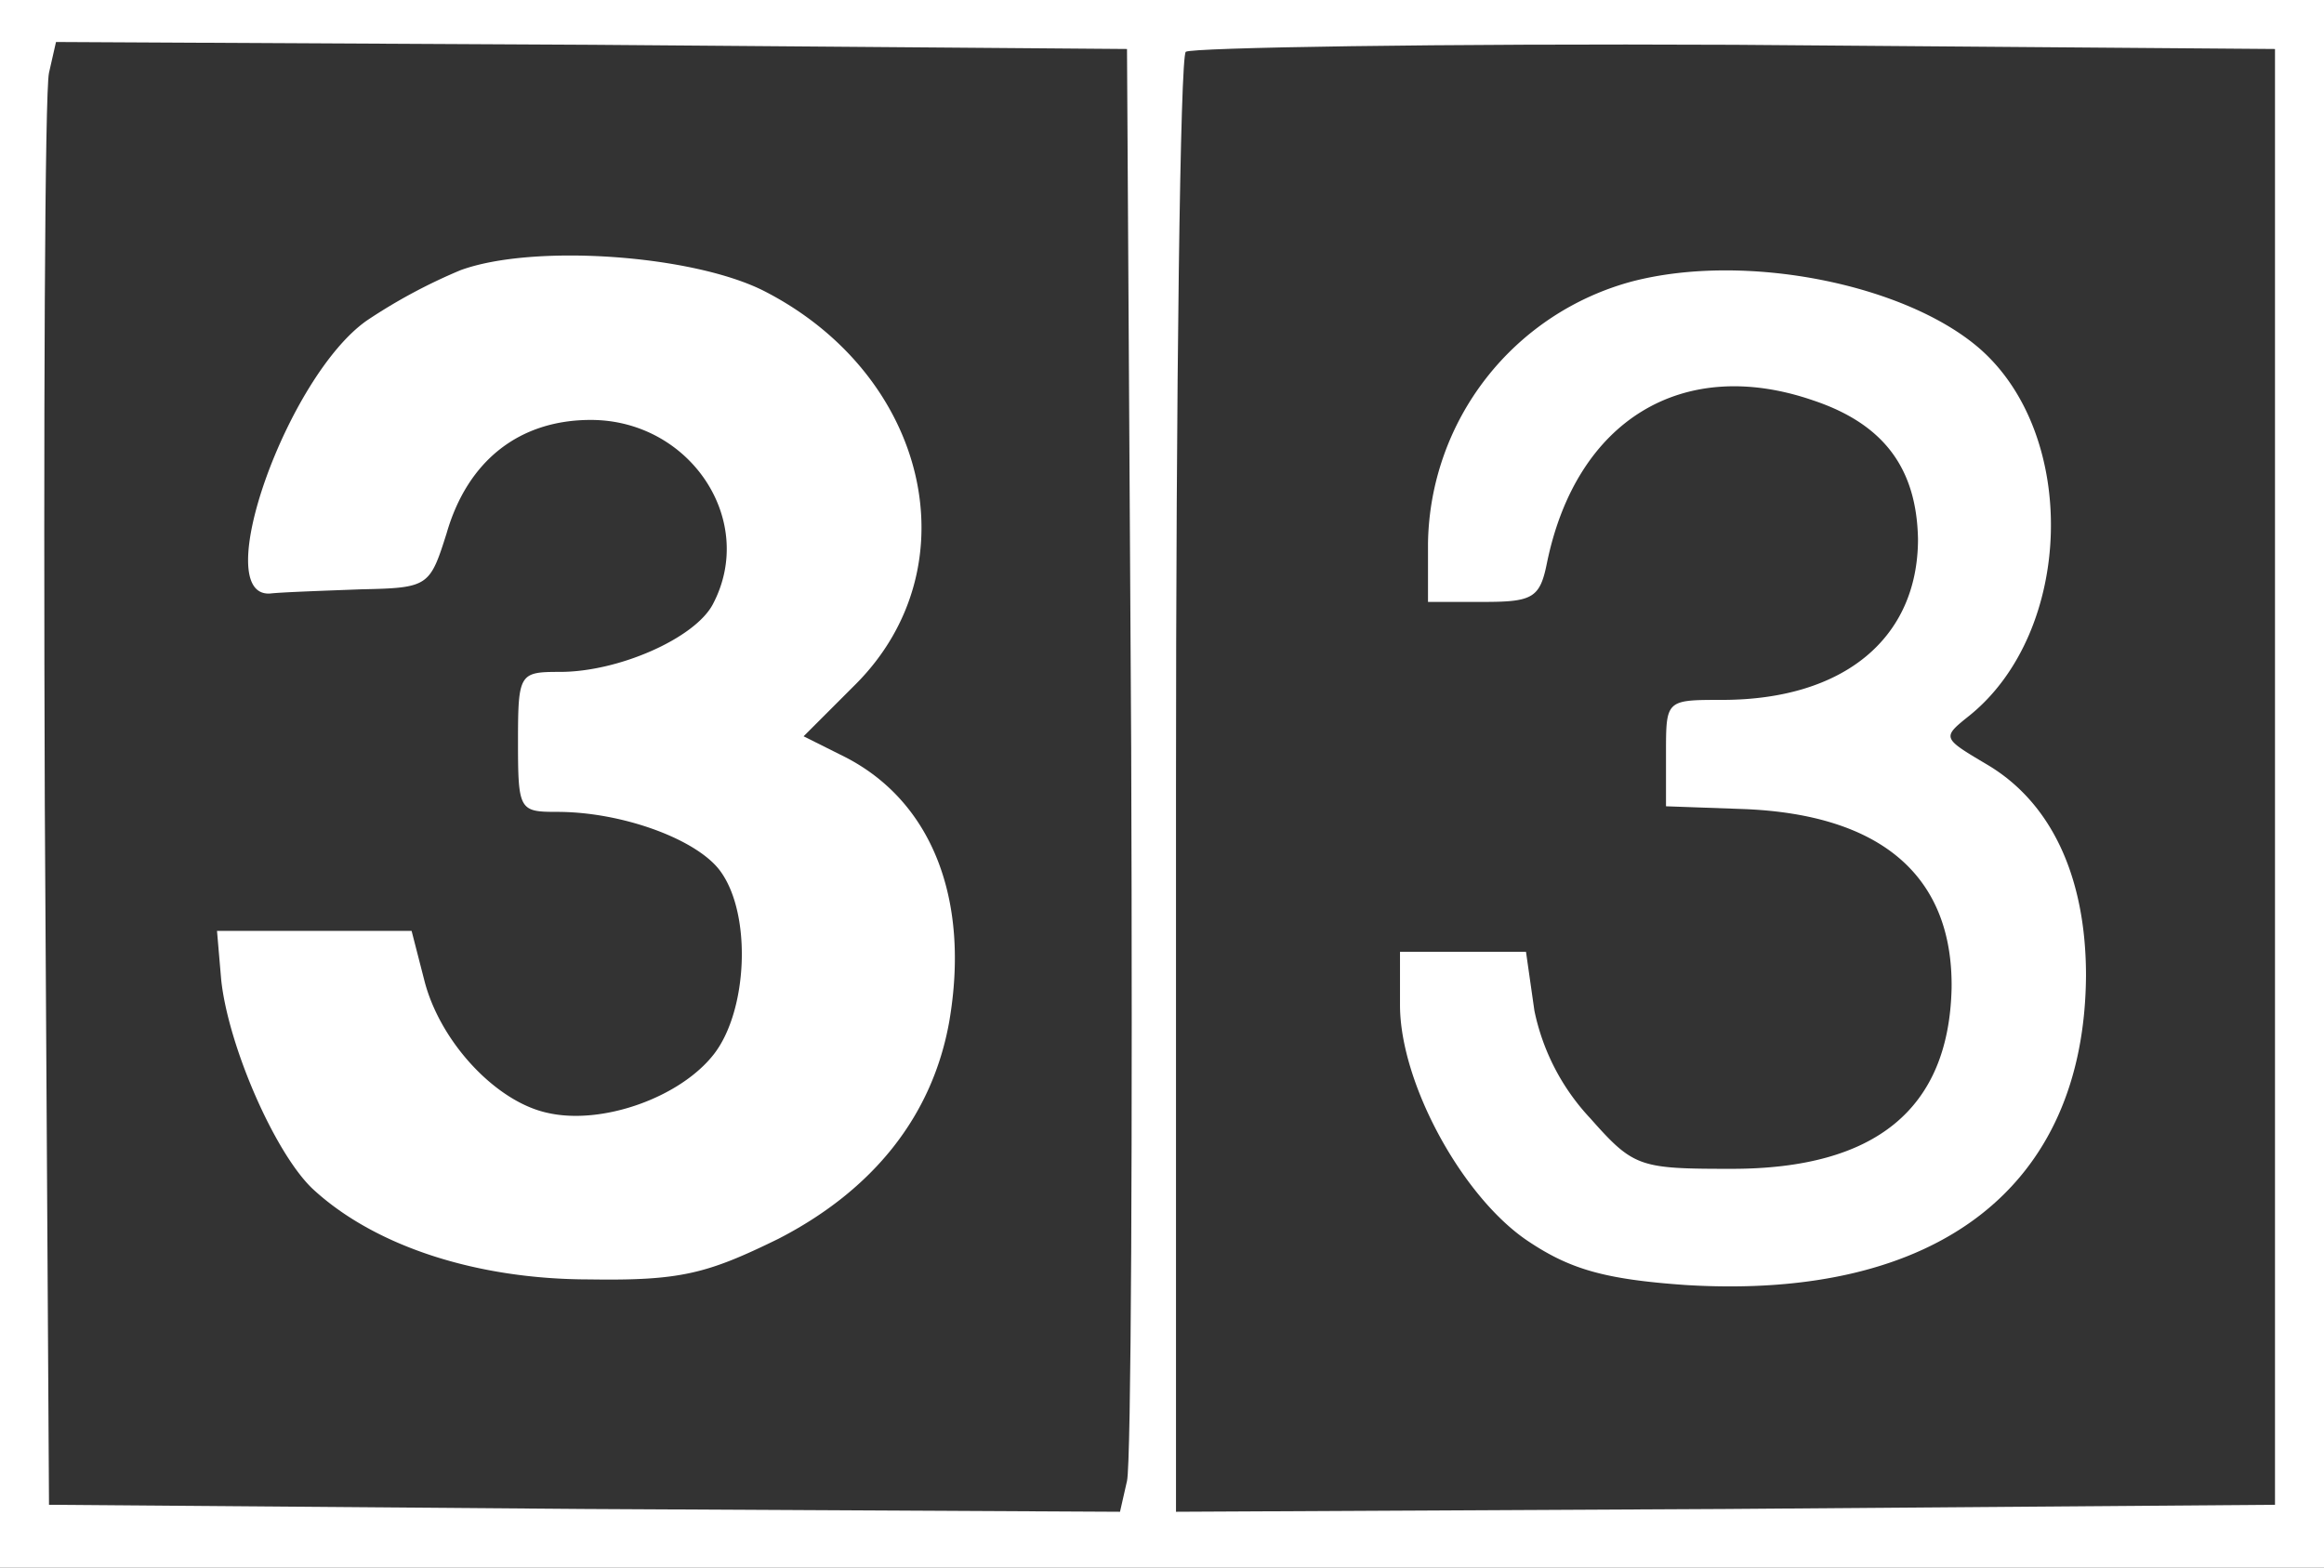
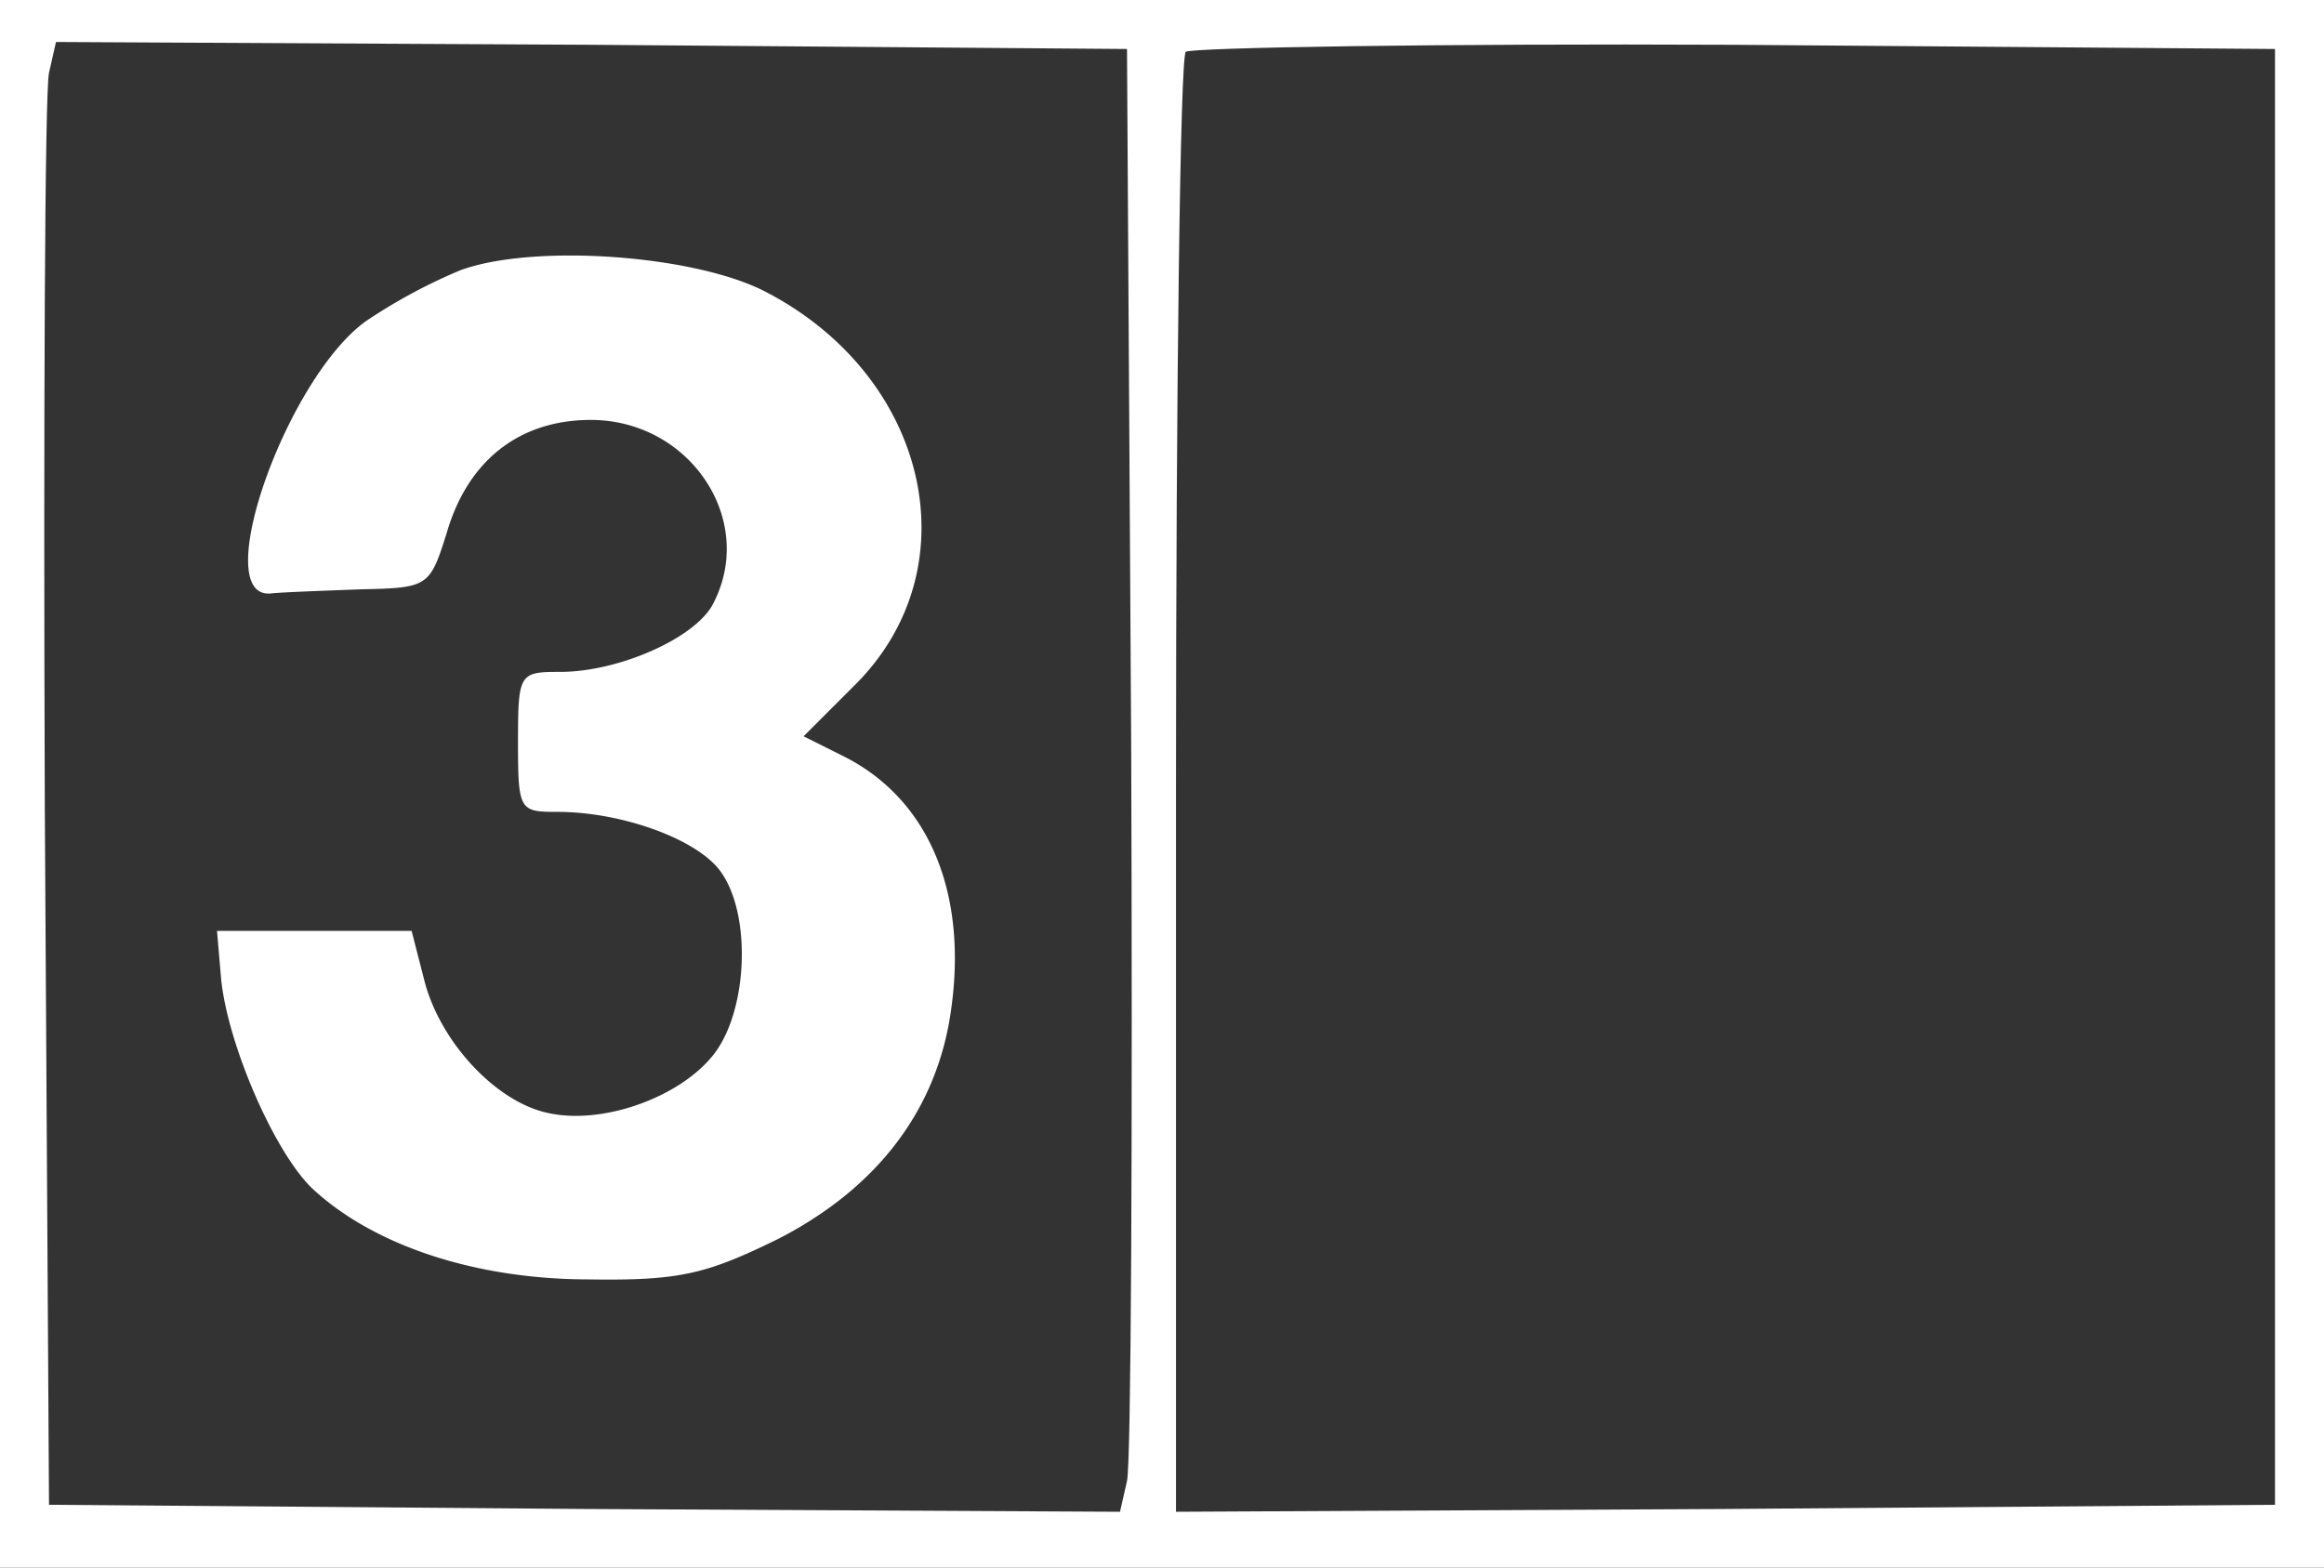
<svg xmlns="http://www.w3.org/2000/svg" viewBox="0 0 166 112">
  <rect x="0" y="0" width="166" height="112" fill="#333333" stroke="none" />
  <defs>
    <style>.cls-1{fill:#fff;}</style>
  </defs>
  <g id="Capa_2" data-name="Capa 2">
    <g id="Capa_1-2" data-name="Capa 1">
      <path class="cls-1" d="M0,56v56H166V0H0Zm80.8-2.5c.1,27.5,0,51-.3,52.3L80,108l-38.3-.2-38.2-.3-.3-50c-.1-27.5,0-51,.3-52.3L4,3l38.3.2,38.2.3Zm81.7,2v52l-39.2.3L84,108V56.2c0-28.5.3-52.2.7-52.5s18-.6,39.2-.5l38.6.3Z" />
      <path class="cls-1" d="M32.9,19.3a39.1,39.1,0,0,0-6.7,3.6c-5.7,4-11.3,19.8-6.9,19.5.9-.1,3.9-.2,6.5-.3,4.8-.1,4.9-.2,6.1-4,1.5-5.2,5.2-8.1,10.3-8.1,7.1,0,11.9,7.2,8.7,13.2C49.6,45.6,44.2,48,40,48c-2.9,0-3,.1-3,5s.1,5,2.8,5c4.7,0,10.1,2,11.7,4.3,2.2,3.1,1.9,9.9-.5,13s-8,5.1-11.9,4.2c-3.7-.8-7.7-5.1-8.8-9.5l-.9-3.5H15.5l.3,3.5c.5,4.7,3.8,12.3,6.5,14.9C26.7,89,34,91.4,42.1,91.4c6.5.1,8.4-.4,13.5-2.9,6.8-3.5,11-8.8,12.2-15.5,1.5-8.7-1.2-15.7-7.4-18.9l-3-1.5,3.7-3.7c8.4-8.4,5.2-22.1-6.5-28.1C49.5,18.2,38.1,17.4,32.9,19.3Z" />
-       <path class="cls-1" d="M116.6,20.1A19.68,19.68,0,0,0,102,38.8V43h4c3.5,0,4-.3,4.5-2.8,2.1-10.2,9.7-14.8,19-11.6,5.1,1.7,7.4,4.9,7.5,9.9,0,7.1-5.3,11.5-14,11.5-4,0-4,0-4,3.8v3.8l5.6.2c9.8.4,14.9,4.8,14.8,12.8-.2,8.6-5.4,12.9-15.7,12.9-6.6,0-7-.1-10.1-3.6a15.93,15.93,0,0,1-4-7.7L109,68h-9v3.8c0,5.6,4.5,13.8,9.2,16.9,3,2,5.5,2.7,11.2,3.1,18,1.1,28.5-7,28.6-22.1,0-7.1-2.5-12.4-7.1-15.1-3.2-1.9-3.2-1.9-1.2-3.5,7.4-6,7.8-20,.7-26.2C136.1,20.3,124.7,18,116.6,20.1Z" />
    </g>
  </g>
</svg>